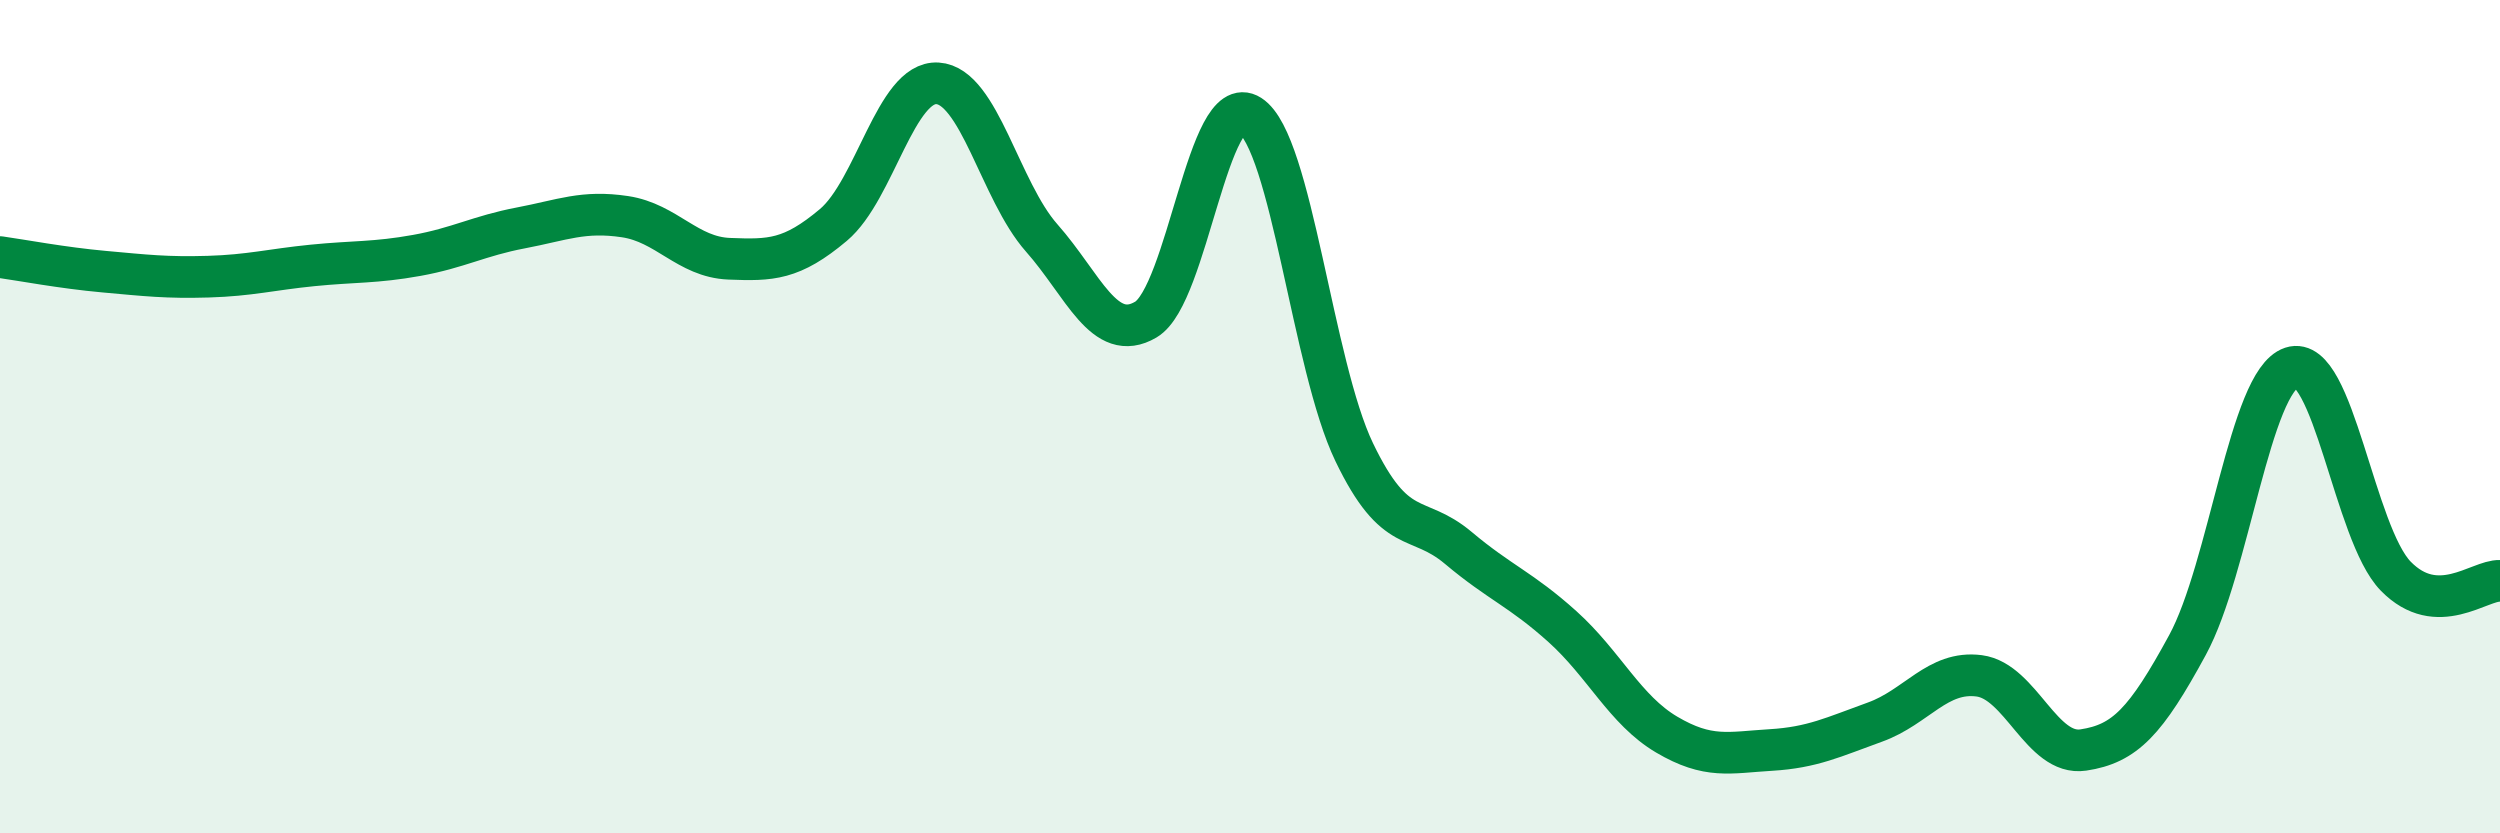
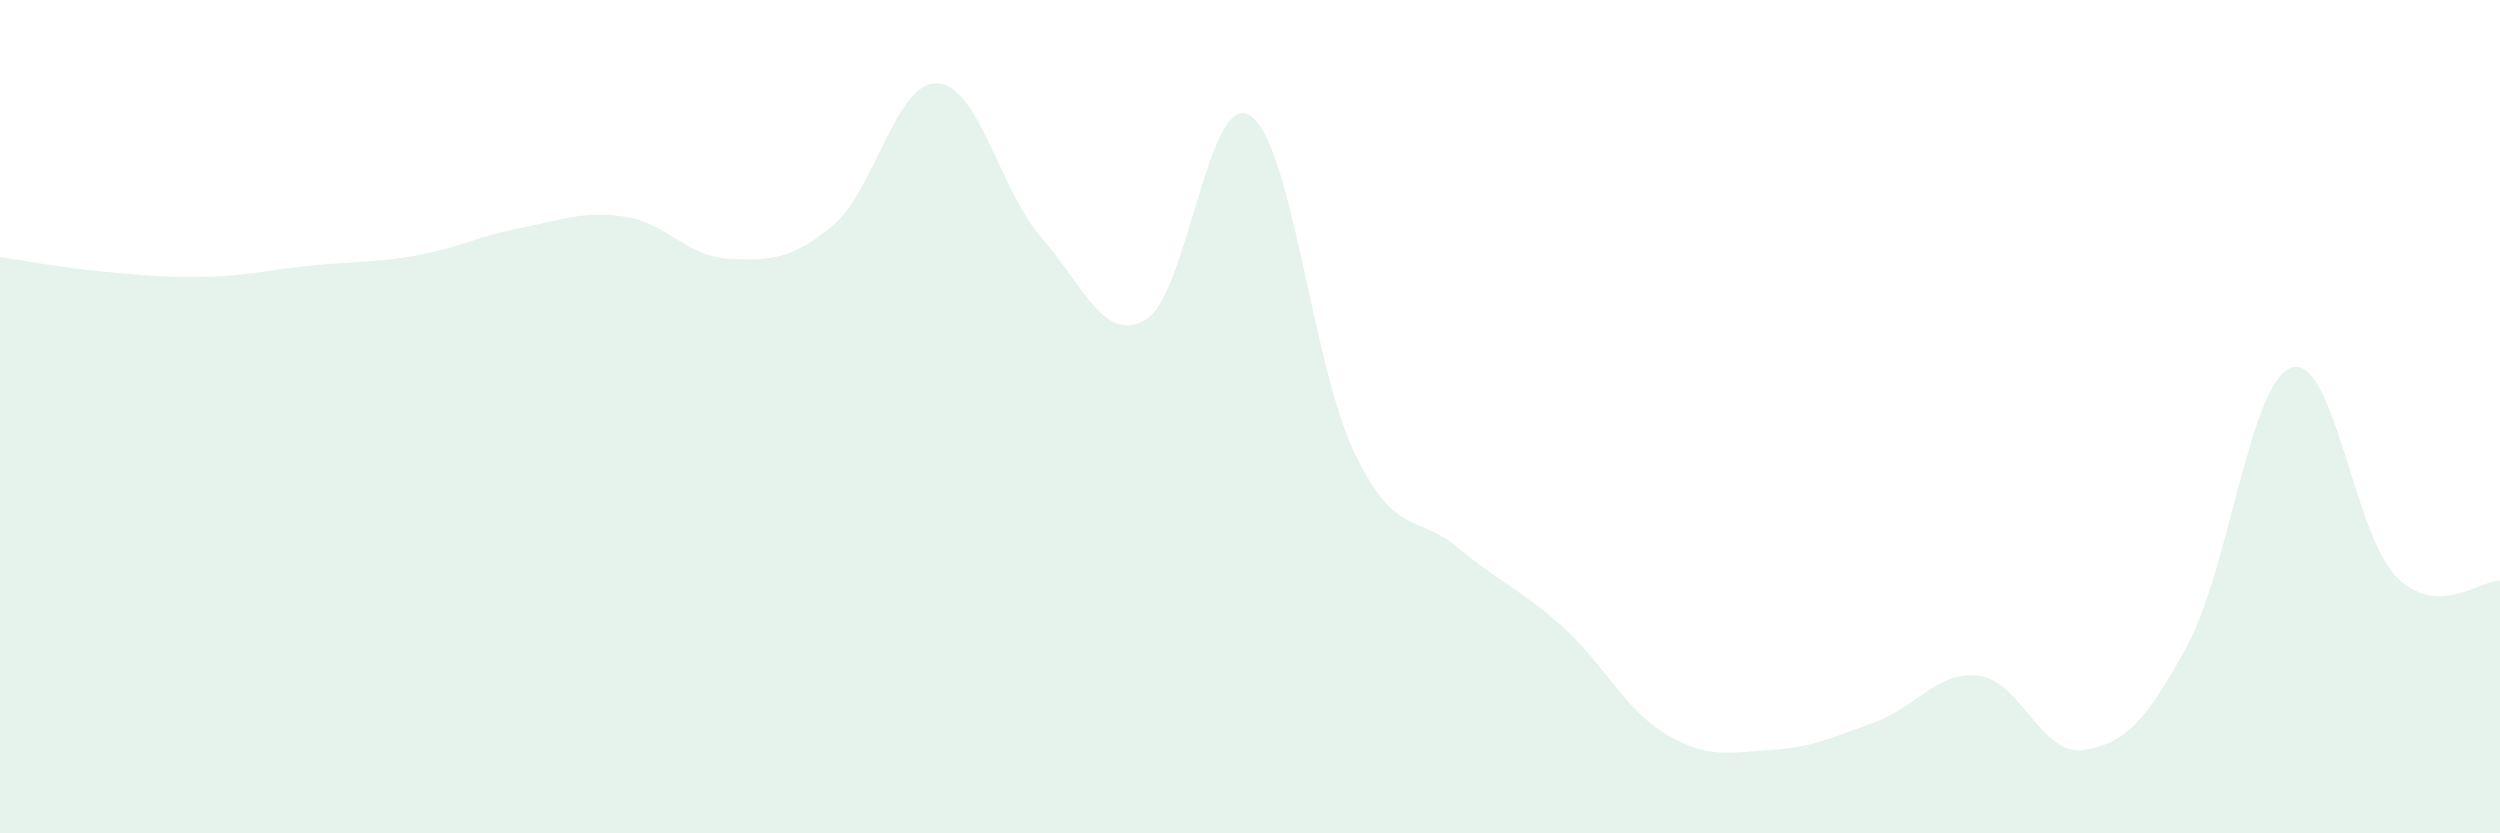
<svg xmlns="http://www.w3.org/2000/svg" width="60" height="20" viewBox="0 0 60 20">
  <path d="M 0,6.17 C 0.5,6.24 1.5,6.43 2.5,6.52 C 3.5,6.61 4,6.67 5,6.64 C 6,6.61 6.5,6.47 7.5,6.37 C 8.5,6.27 9,6.31 10,6.13 C 11,5.95 11.5,5.66 12.5,5.47 C 13.5,5.28 14,5.05 15,5.2 C 16,5.35 16.5,6.17 17.5,6.21 C 18.5,6.25 19,6.24 20,5.4 C 21,4.56 21.5,1.94 22.5,2 C 23.5,2.06 24,4.58 25,5.71 C 26,6.84 26.5,8.26 27.5,7.67 C 28.5,7.08 29,2.13 30,2.77 C 31,3.41 31.5,8.77 32.5,10.85 C 33.5,12.93 34,12.31 35,13.15 C 36,13.99 36.5,14.14 37.5,15.04 C 38.5,15.94 39,17.04 40,17.63 C 41,18.22 41.5,18.06 42.5,18 C 43.5,17.94 44,17.69 45,17.33 C 46,16.97 46.5,16.09 47.5,16.22 C 48.5,16.35 49,18.15 50,18 C 51,17.85 51.5,17.32 52.5,15.48 C 53.5,13.64 54,9.15 55,8.82 C 56,8.49 56.5,12.81 57.5,13.83 C 58.5,14.85 59.5,13.92 60,13.94L60 20L0 20Z" fill="#008740" opacity="0.1" stroke-linecap="round" stroke-linejoin="round" />
-   <path d="M 0,6.17 C 0.5,6.24 1.5,6.43 2.5,6.52 C 3.5,6.61 4,6.67 5,6.64 C 6,6.61 6.5,6.47 7.5,6.37 C 8.5,6.27 9,6.31 10,6.13 C 11,5.95 11.5,5.66 12.5,5.47 C 13.5,5.28 14,5.05 15,5.2 C 16,5.35 16.5,6.17 17.5,6.21 C 18.5,6.25 19,6.24 20,5.4 C 21,4.56 21.5,1.94 22.5,2 C 23.5,2.06 24,4.58 25,5.71 C 26,6.84 26.5,8.26 27.5,7.67 C 28.5,7.08 29,2.13 30,2.77 C 31,3.41 31.5,8.77 32.5,10.85 C 33.5,12.93 34,12.31 35,13.15 C 36,13.99 36.5,14.14 37.5,15.04 C 38.5,15.94 39,17.04 40,17.63 C 41,18.22 41.5,18.06 42.5,18 C 43.5,17.94 44,17.69 45,17.33 C 46,16.97 46.5,16.09 47.5,16.22 C 48.5,16.35 49,18.15 50,18 C 51,17.85 51.5,17.32 52.5,15.48 C 53.5,13.64 54,9.15 55,8.82 C 56,8.49 56.5,12.81 57.5,13.83 C 58.5,14.85 59.5,13.92 60,13.94" stroke="#008740" stroke-width="1" fill="none" stroke-linecap="round" stroke-linejoin="round" />
</svg>